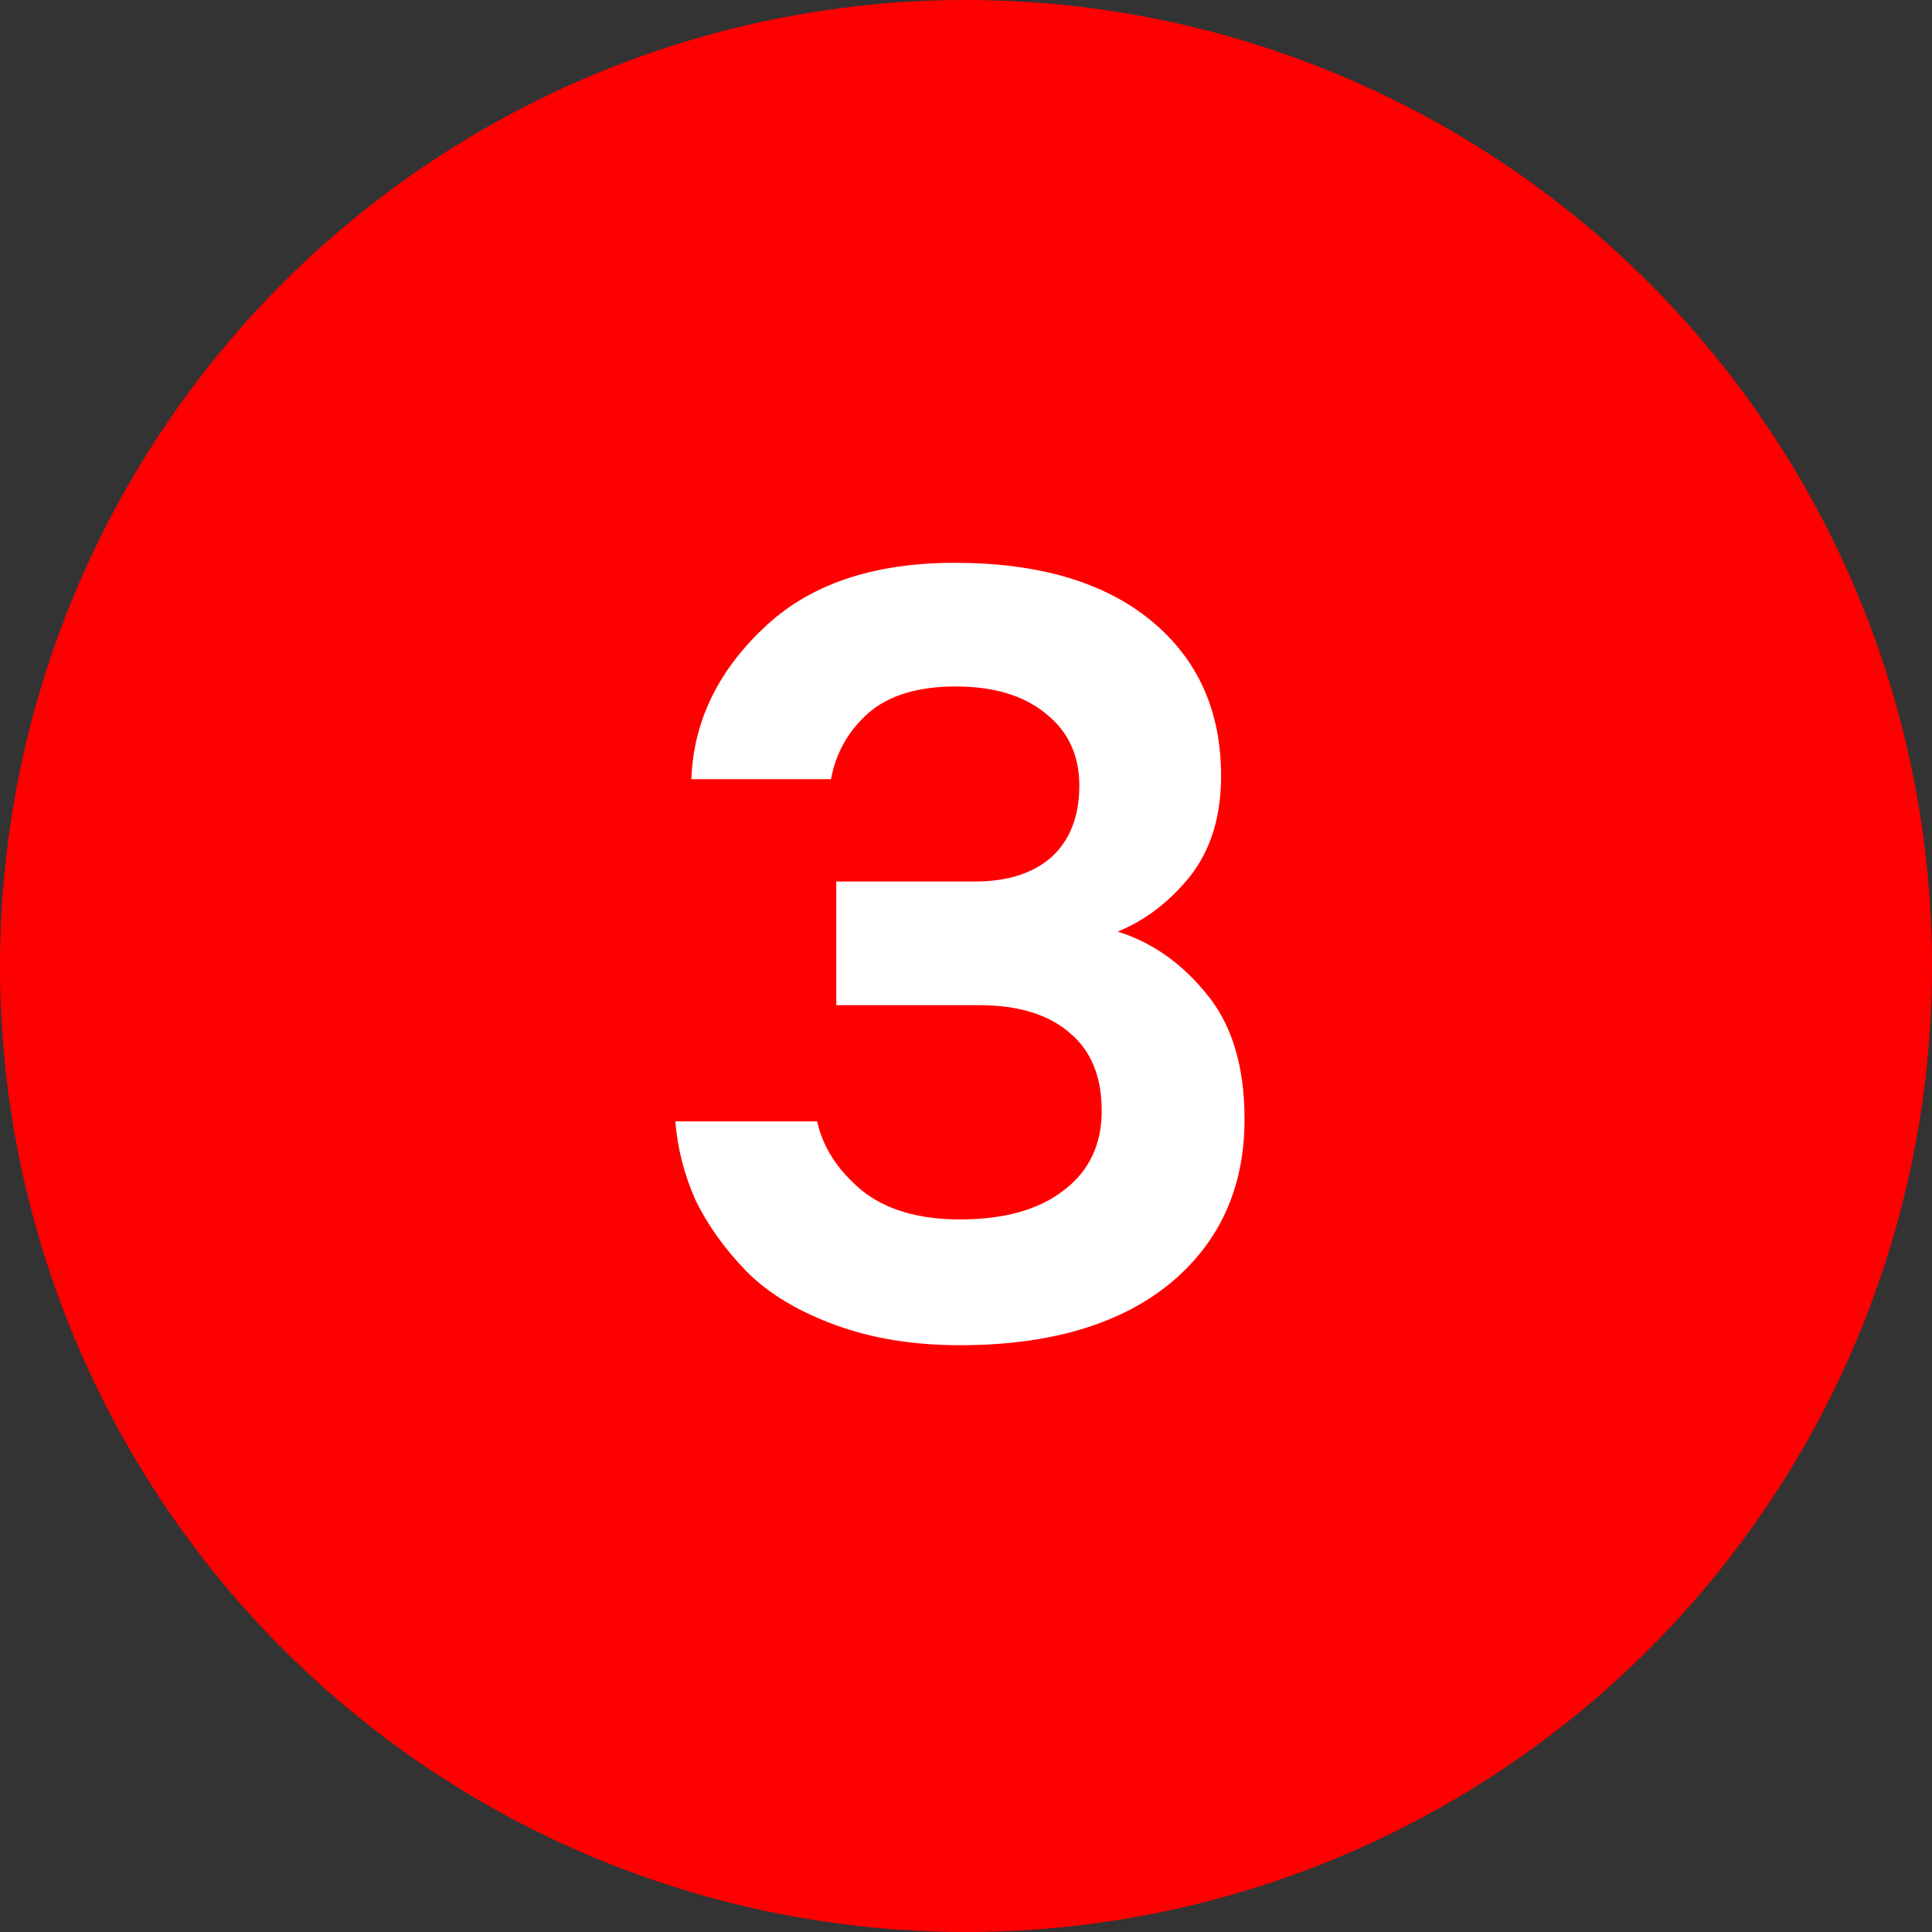
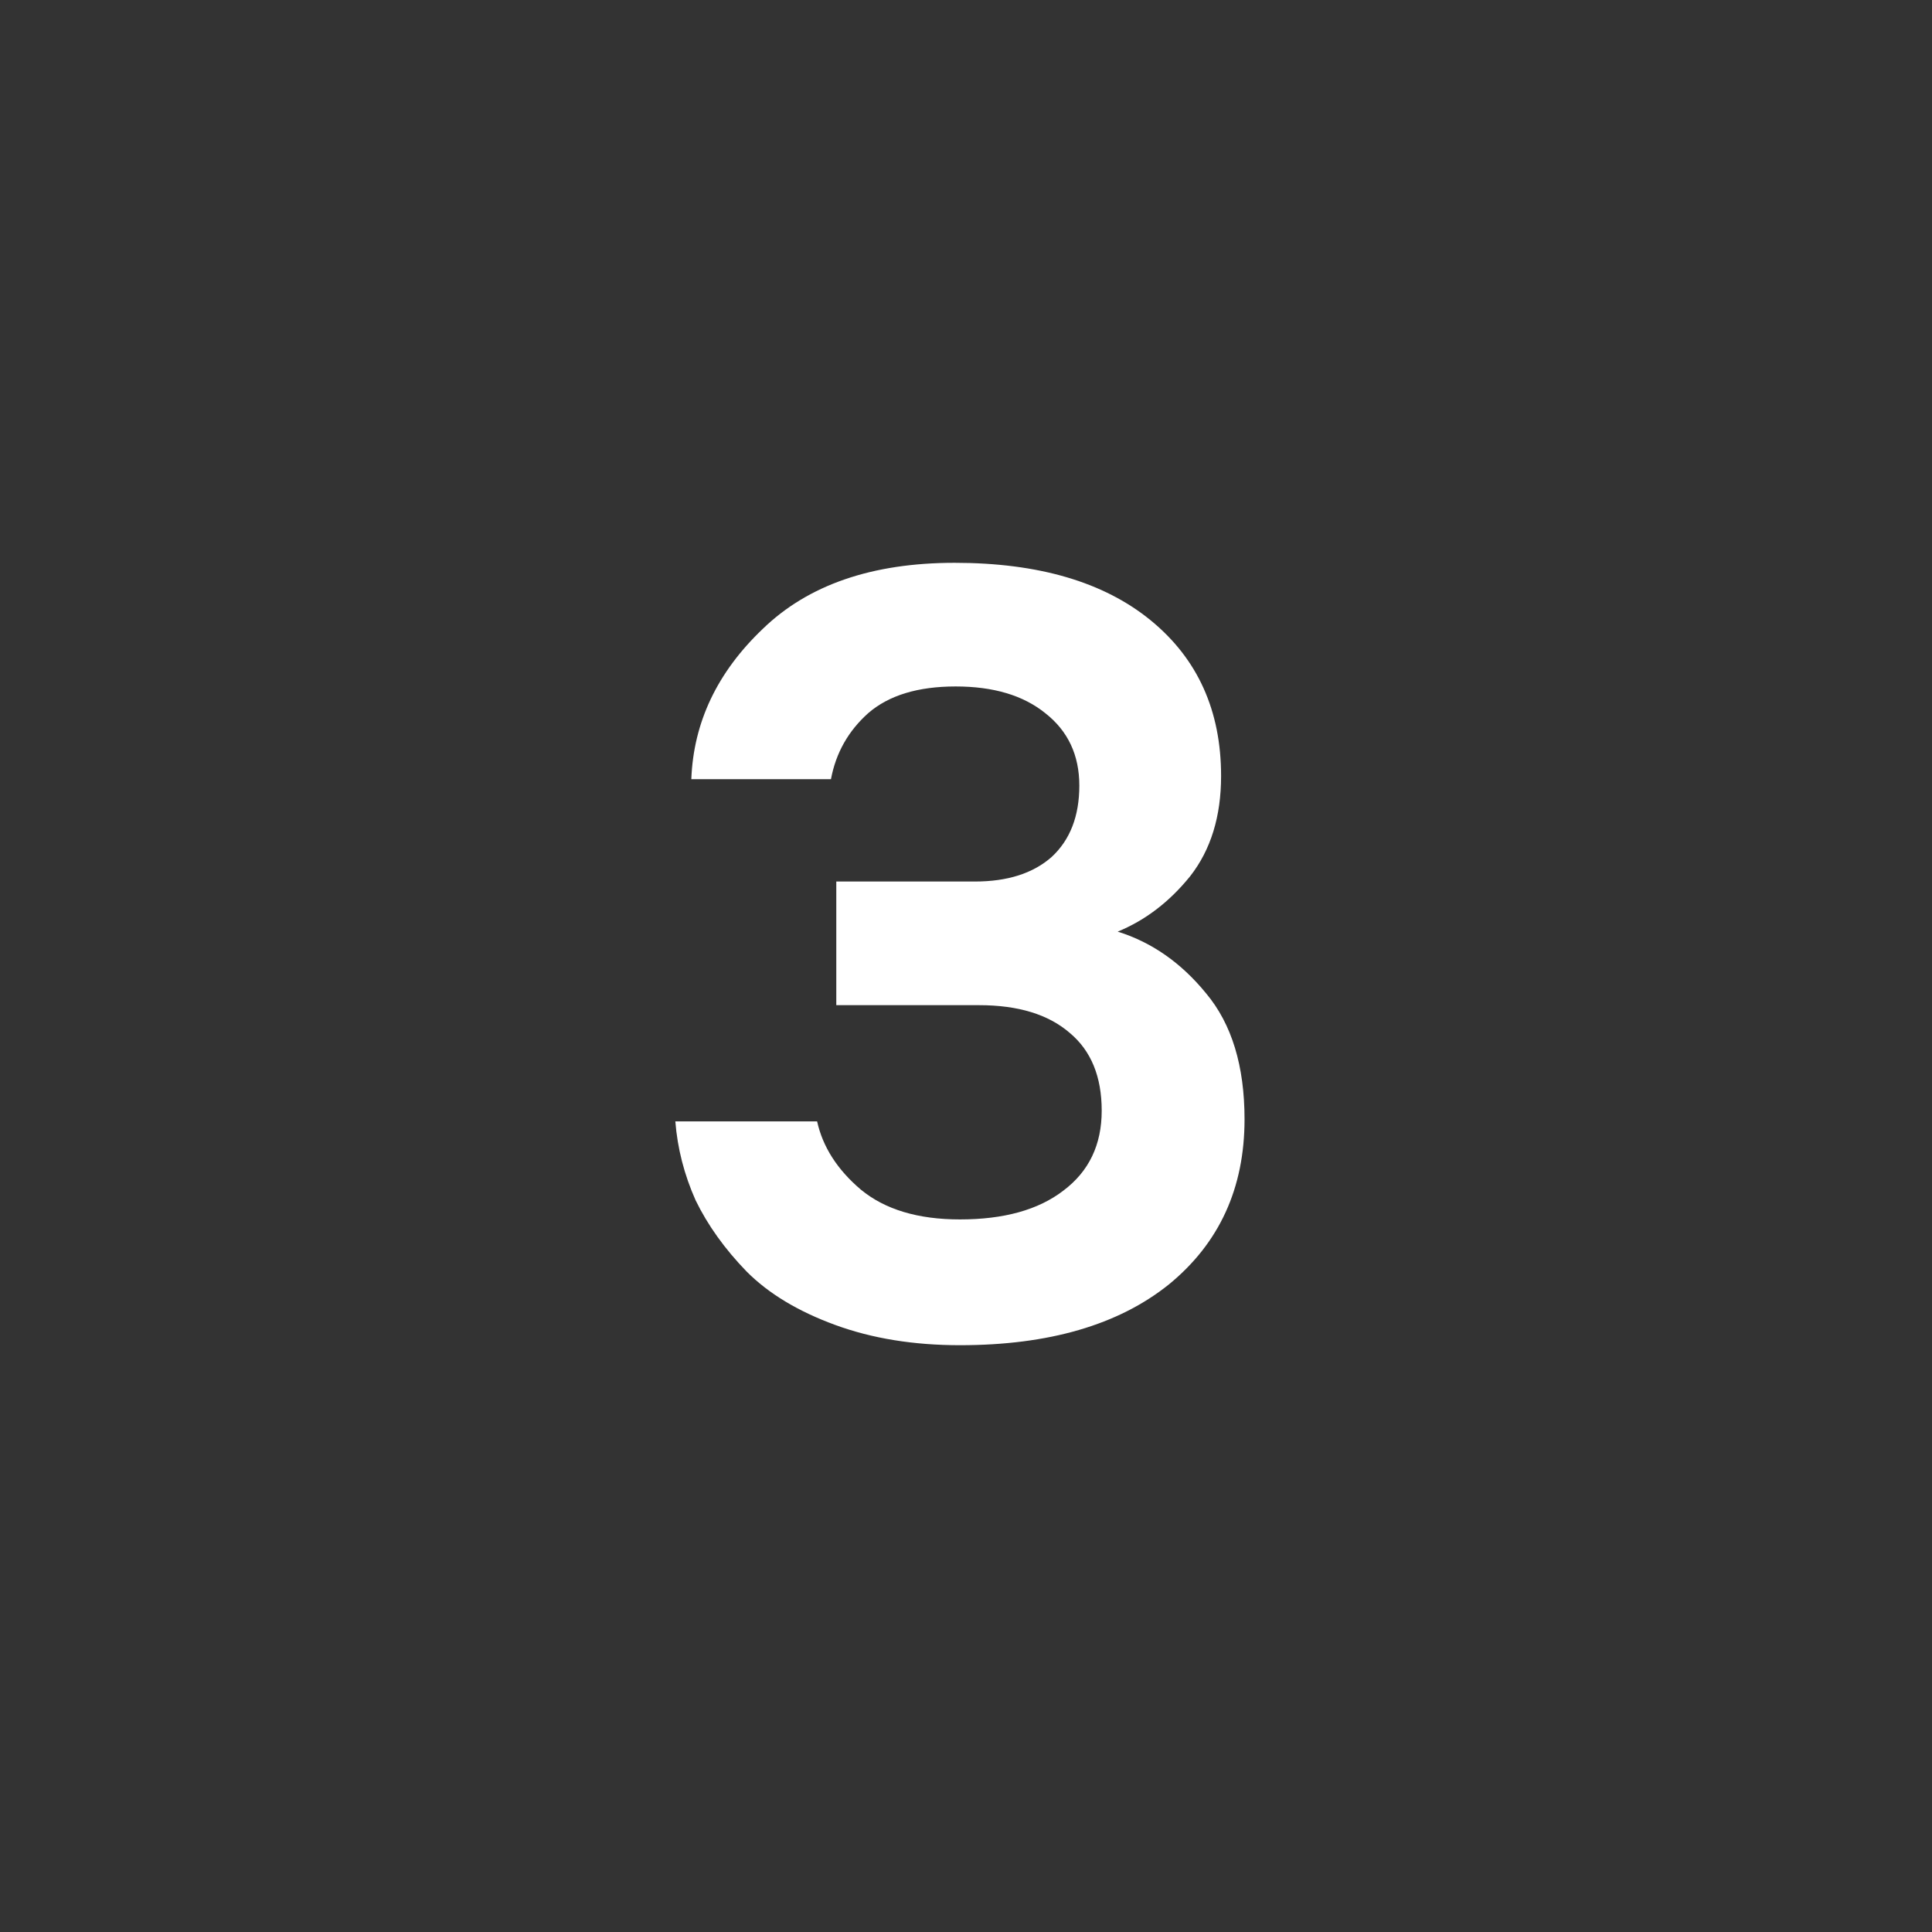
<svg xmlns="http://www.w3.org/2000/svg" width="29" height="29" viewBox="0 0 29 29" fill="none">
  <rect x="0" y="0" width="29" height="29" fill="#333333" stroke="none" />
-   <circle cx="14.5" cy="14.5" r="14.5" fill="#FF0001" />
  <path d="M14.409 18.304C15.07 18.304 15.587 18.16 15.961 17.872C16.345 17.584 16.537 17.184 16.537 16.672C16.537 16.16 16.377 15.771 16.057 15.504C15.737 15.227 15.283 15.088 14.697 15.088H12.553V13.232H14.633C15.123 13.232 15.507 13.109 15.785 12.864C16.062 12.608 16.201 12.251 16.201 11.792C16.201 11.333 16.03 10.971 15.689 10.704C15.358 10.437 14.91 10.304 14.345 10.304C13.779 10.304 13.342 10.437 13.033 10.704C12.734 10.971 12.547 11.301 12.473 11.696H10.377C10.409 10.843 10.766 10.091 11.449 9.44C12.131 8.779 13.091 8.448 14.329 8.448C15.587 8.448 16.569 8.736 17.273 9.312C17.977 9.888 18.329 10.667 18.329 11.648C18.329 12.256 18.174 12.757 17.865 13.152C17.555 13.536 17.193 13.813 16.777 13.984C17.289 14.144 17.731 14.453 18.105 14.912C18.489 15.371 18.681 16 18.681 16.8C18.681 17.835 18.302 18.661 17.545 19.28C16.787 19.888 15.742 20.192 14.409 20.192C13.715 20.192 13.091 20.091 12.537 19.888C11.982 19.685 11.539 19.419 11.209 19.088C10.878 18.747 10.622 18.389 10.441 18.016C10.27 17.632 10.169 17.237 10.137 16.832H12.265C12.35 17.216 12.569 17.557 12.921 17.856C13.283 18.155 13.779 18.304 14.409 18.304Z" fill="white" />
</svg>